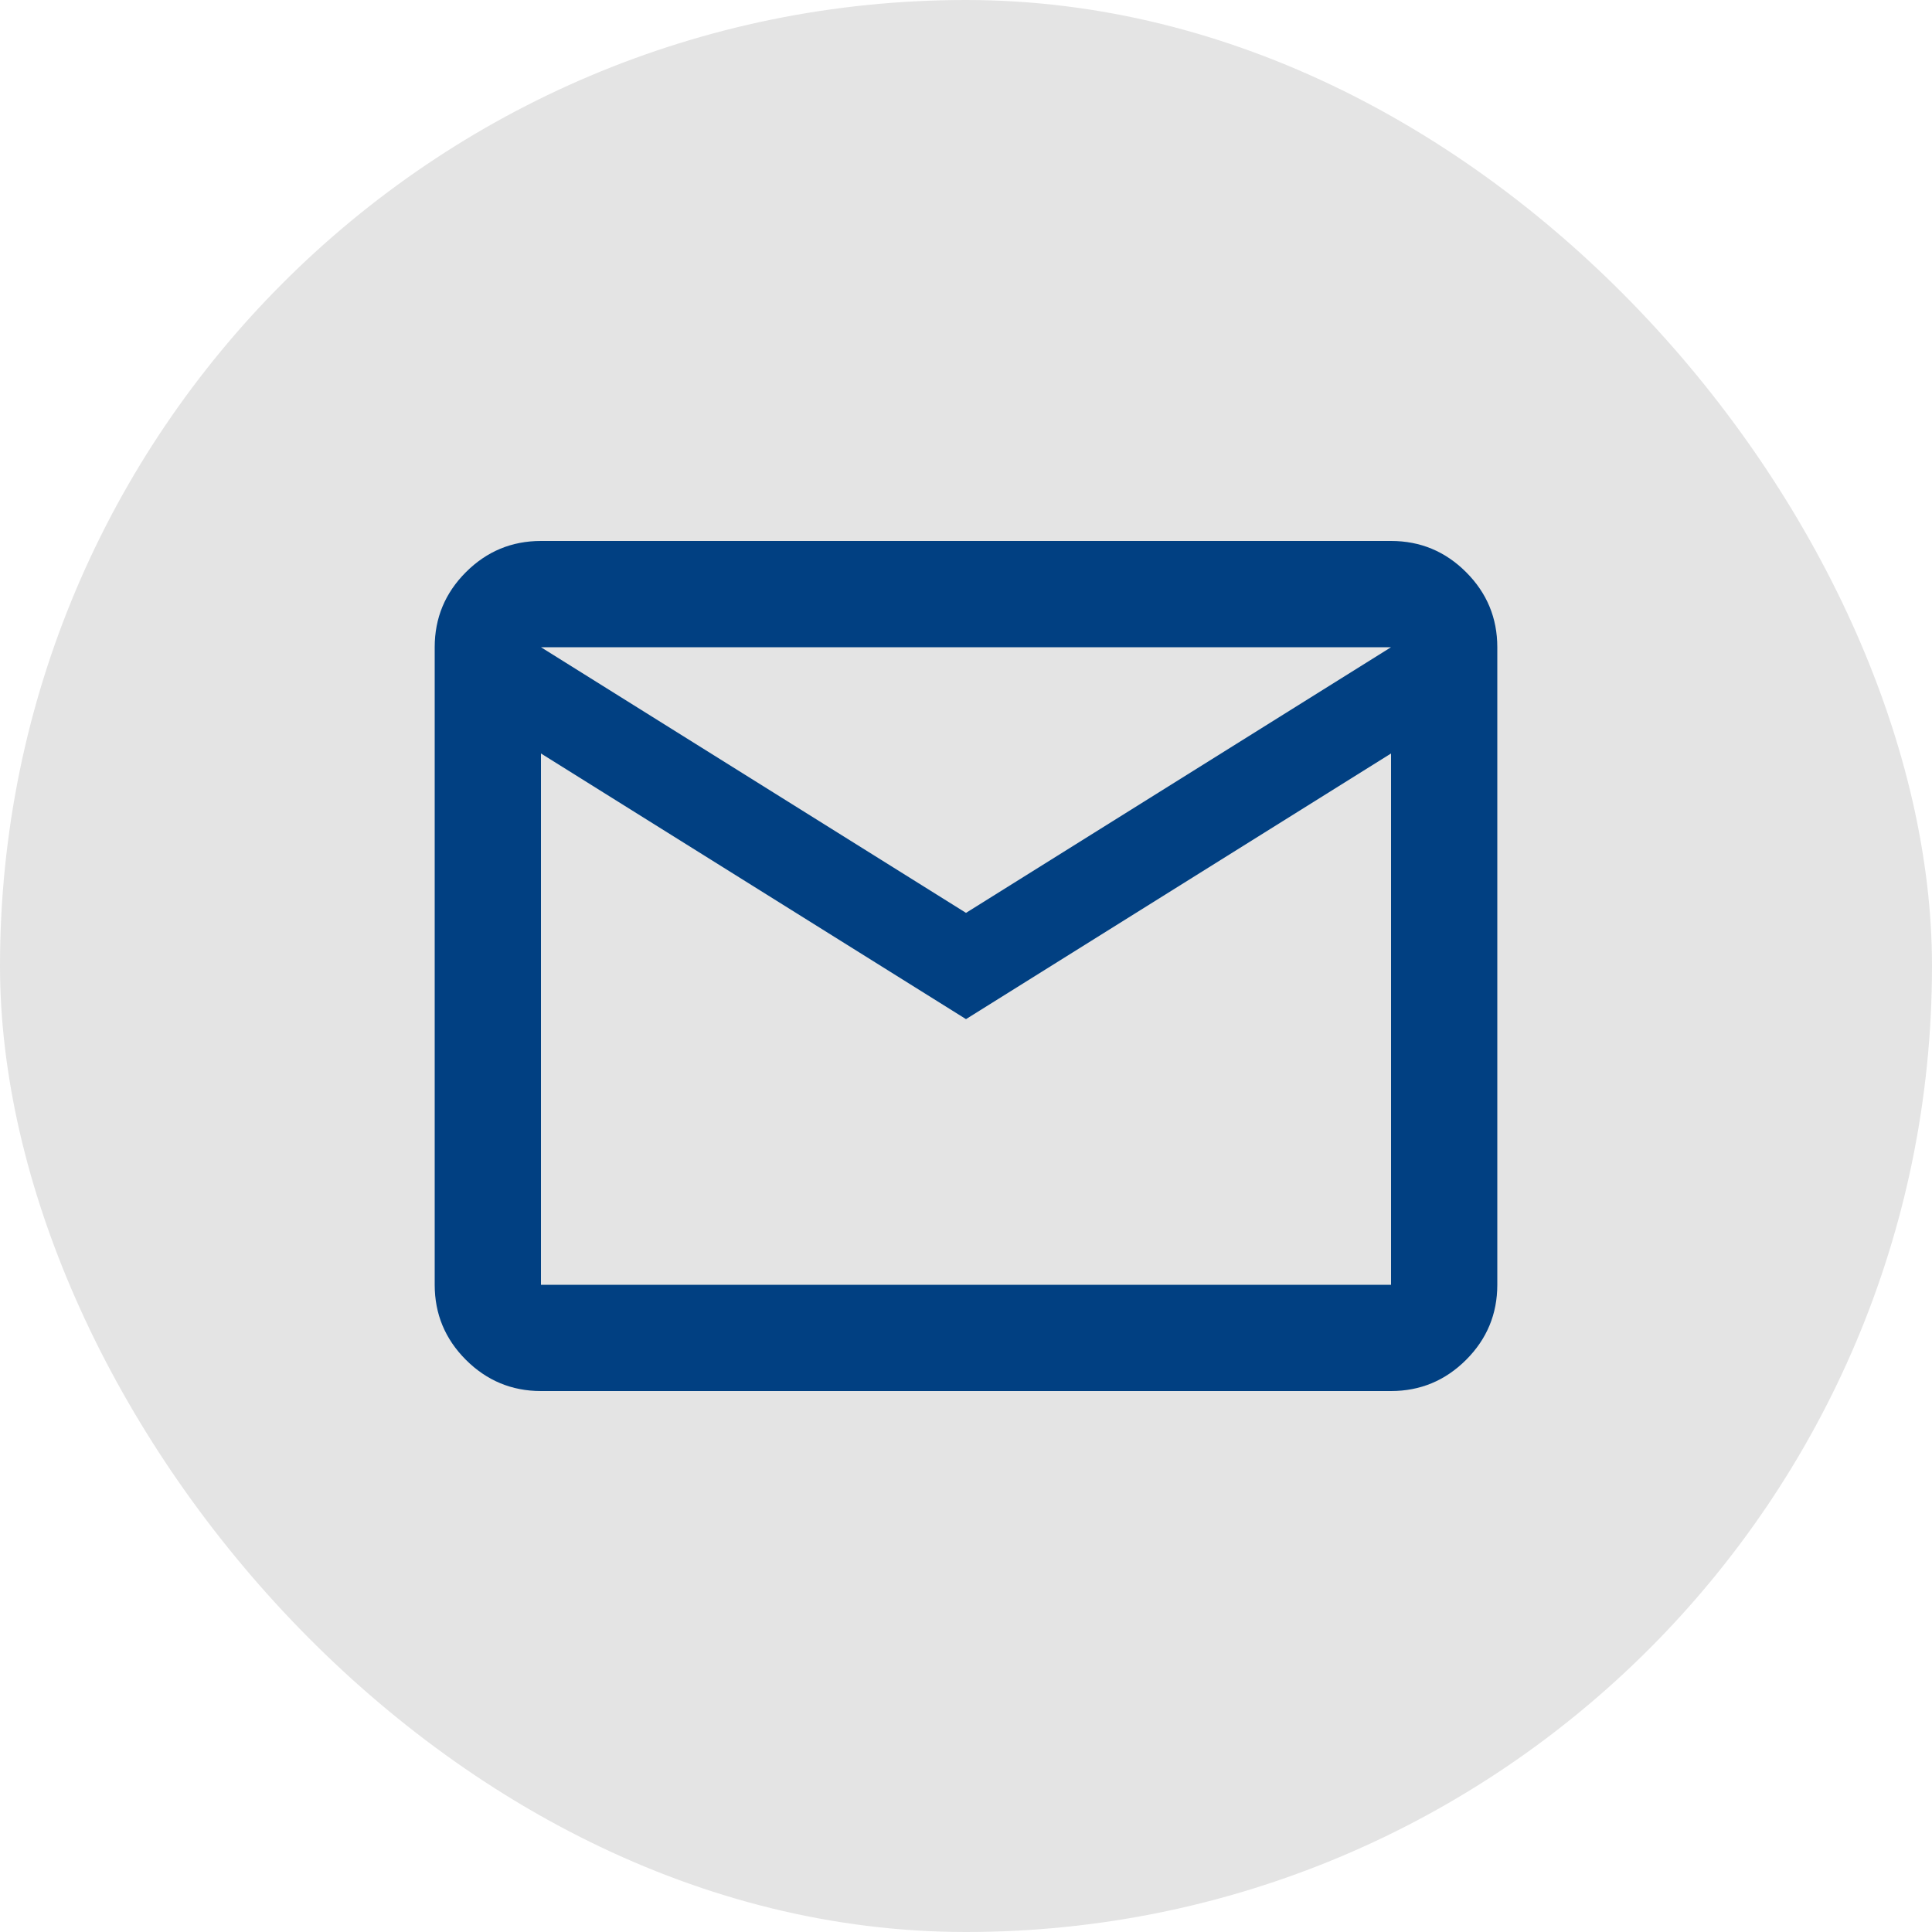
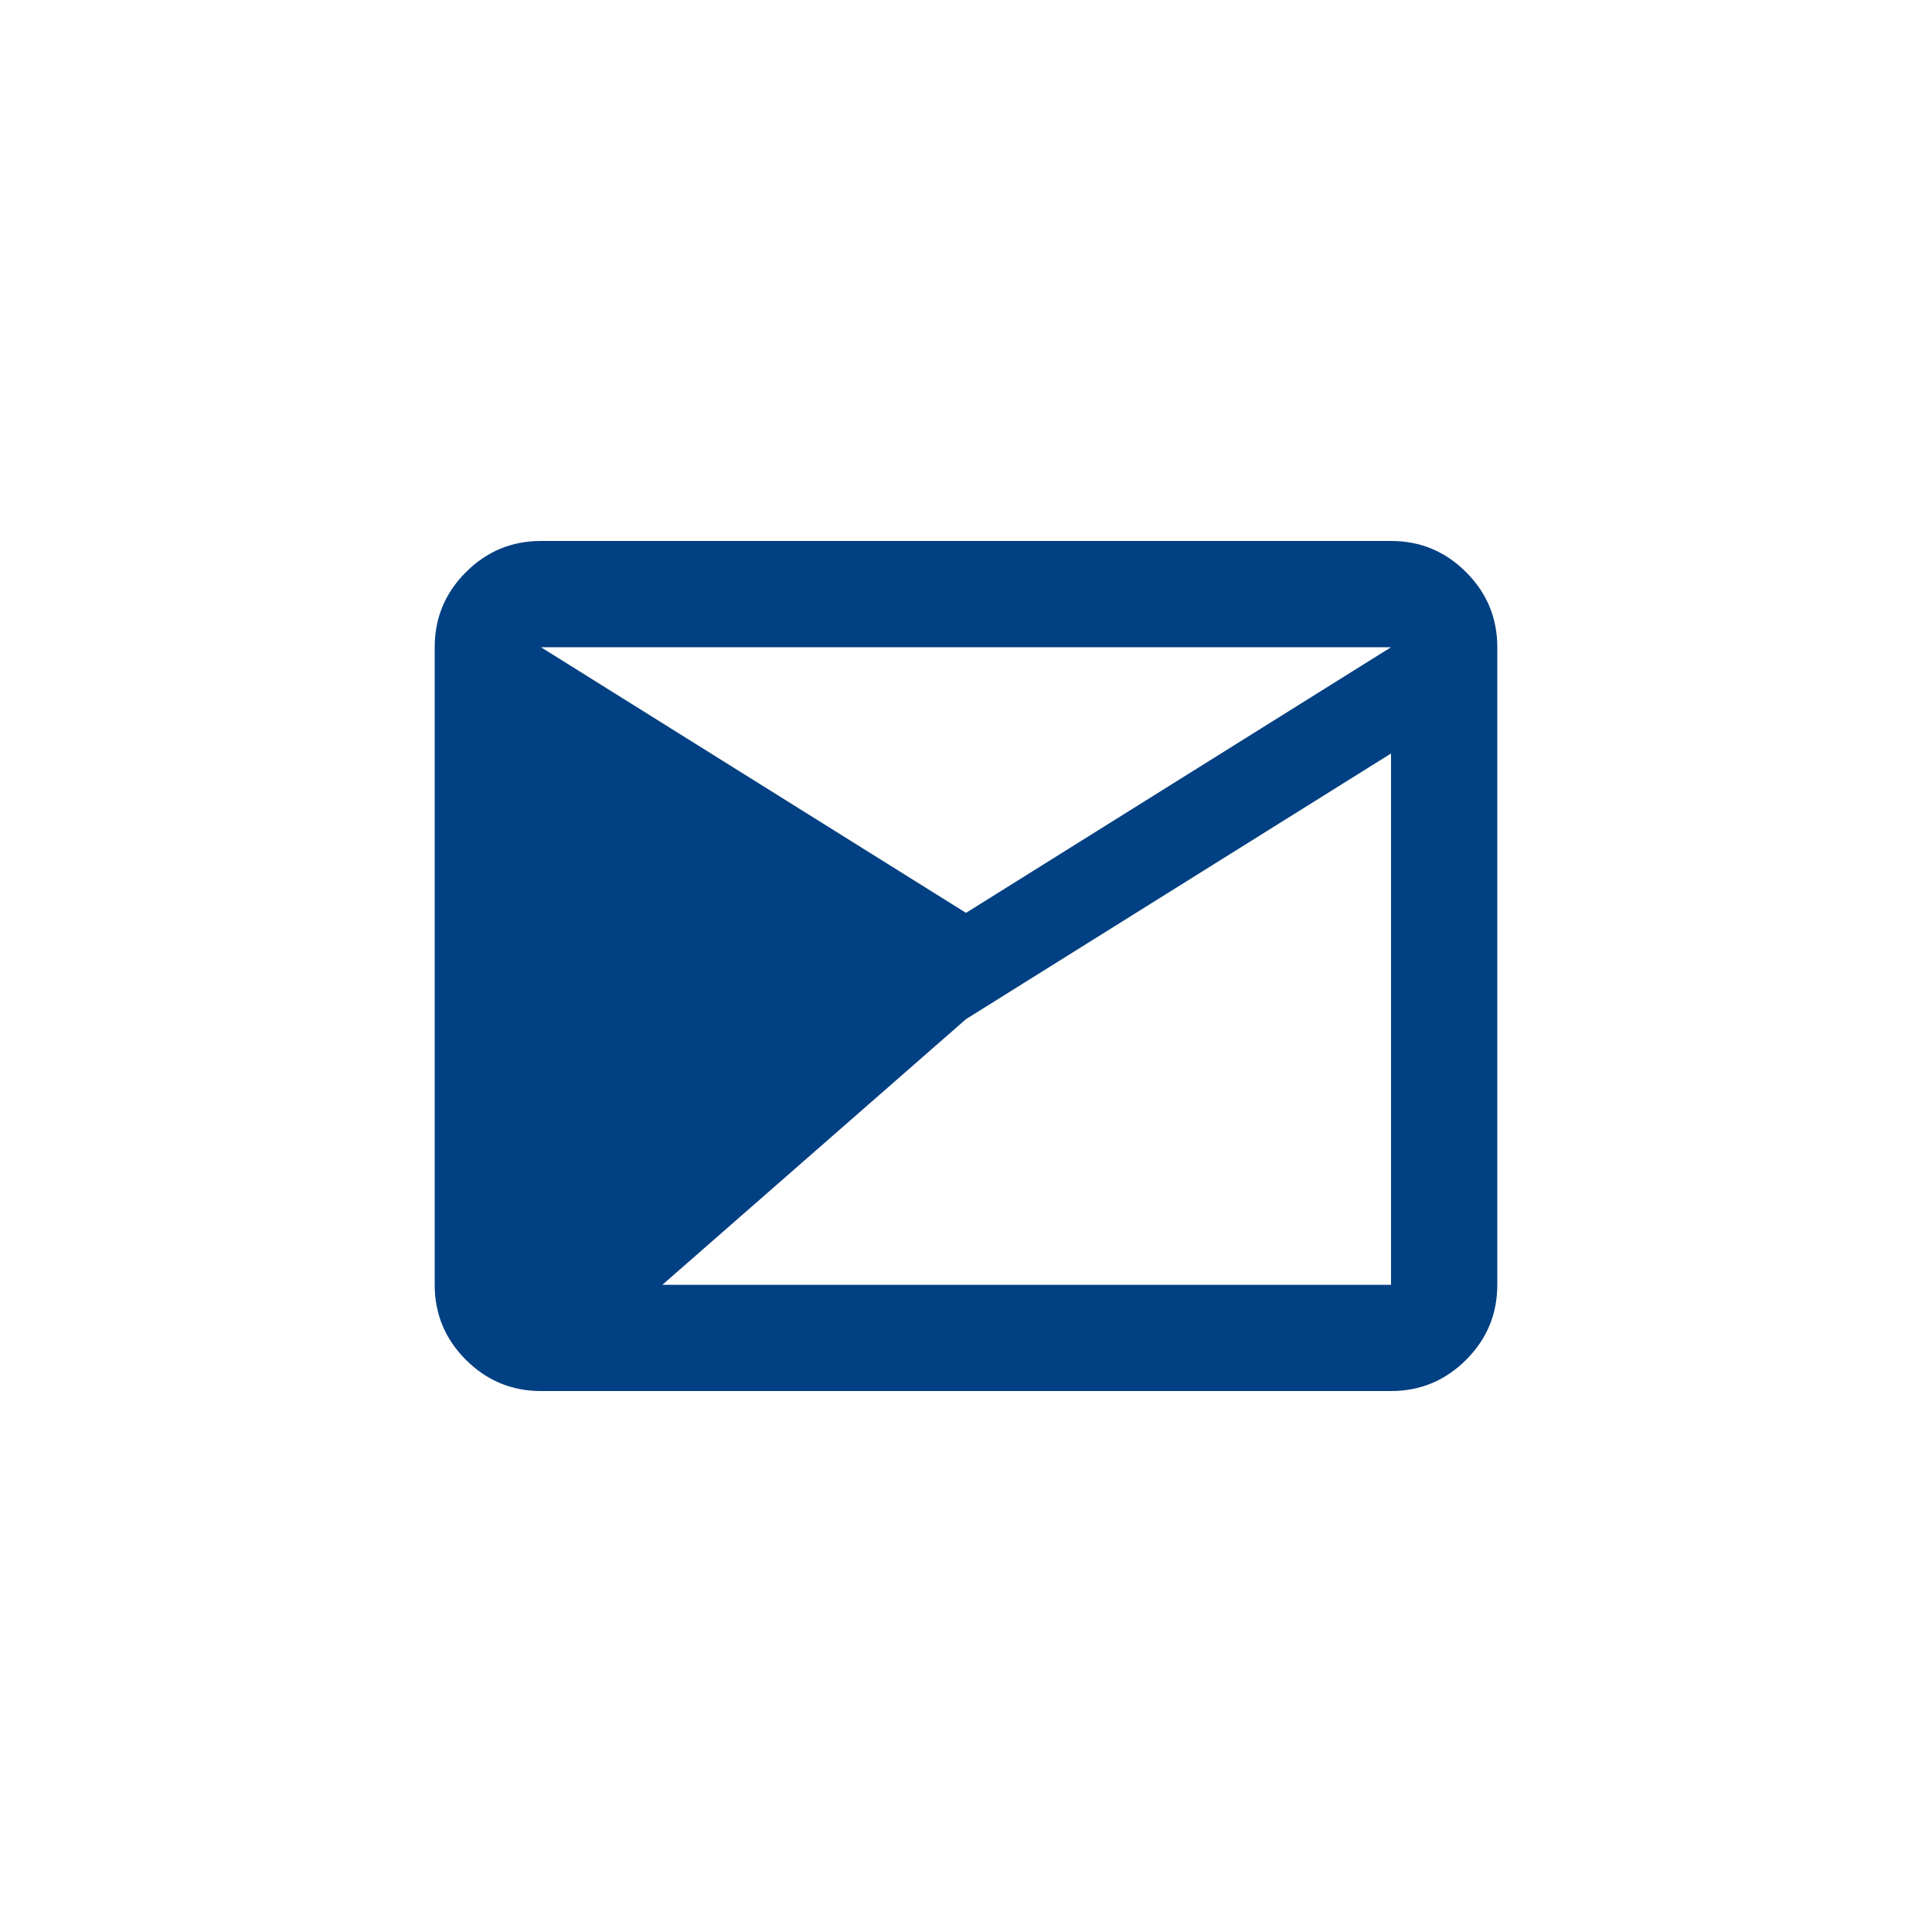
<svg xmlns="http://www.w3.org/2000/svg" width="40" height="40" viewBox="0 0 40 40" fill="none">
-   <rect width="40" height="40" rx="20" fill="#E4E4E4" />
-   <path d="M11.2 28.8C10.595 28.8 10.077 28.584 9.646 28.154C9.215 27.723 9 27.205 9 26.6V13.4C9 12.795 9.215 12.277 9.646 11.846C10.077 11.415 10.595 11.2 11.2 11.2H28.8C29.405 11.2 29.923 11.415 30.354 11.846C30.785 12.277 31 12.795 31 13.4V26.6C31 27.205 30.785 27.723 30.354 28.154C29.923 28.584 29.405 28.8 28.8 28.8H11.2ZM20 21.1L11.2 15.6V26.6H28.8V15.6L20 21.1ZM20 18.9L28.8 13.4H11.2L20 18.9ZM11.2 15.6V13.4V26.6V15.6Z" fill="#014082" />
+   <path d="M11.2 28.8C10.595 28.8 10.077 28.584 9.646 28.154C9.215 27.723 9 27.205 9 26.6V13.4C9 12.795 9.215 12.277 9.646 11.846C10.077 11.415 10.595 11.2 11.2 11.2H28.8C29.405 11.2 29.923 11.415 30.354 11.846C30.785 12.277 31 12.795 31 13.4V26.6C31 27.205 30.785 27.723 30.354 28.154C29.923 28.584 29.405 28.8 28.8 28.8H11.2ZL11.2 15.6V26.6H28.8V15.6L20 21.1ZM20 18.9L28.8 13.4H11.2L20 18.9ZM11.2 15.6V13.4V26.6V15.6Z" fill="#014082" />
</svg>